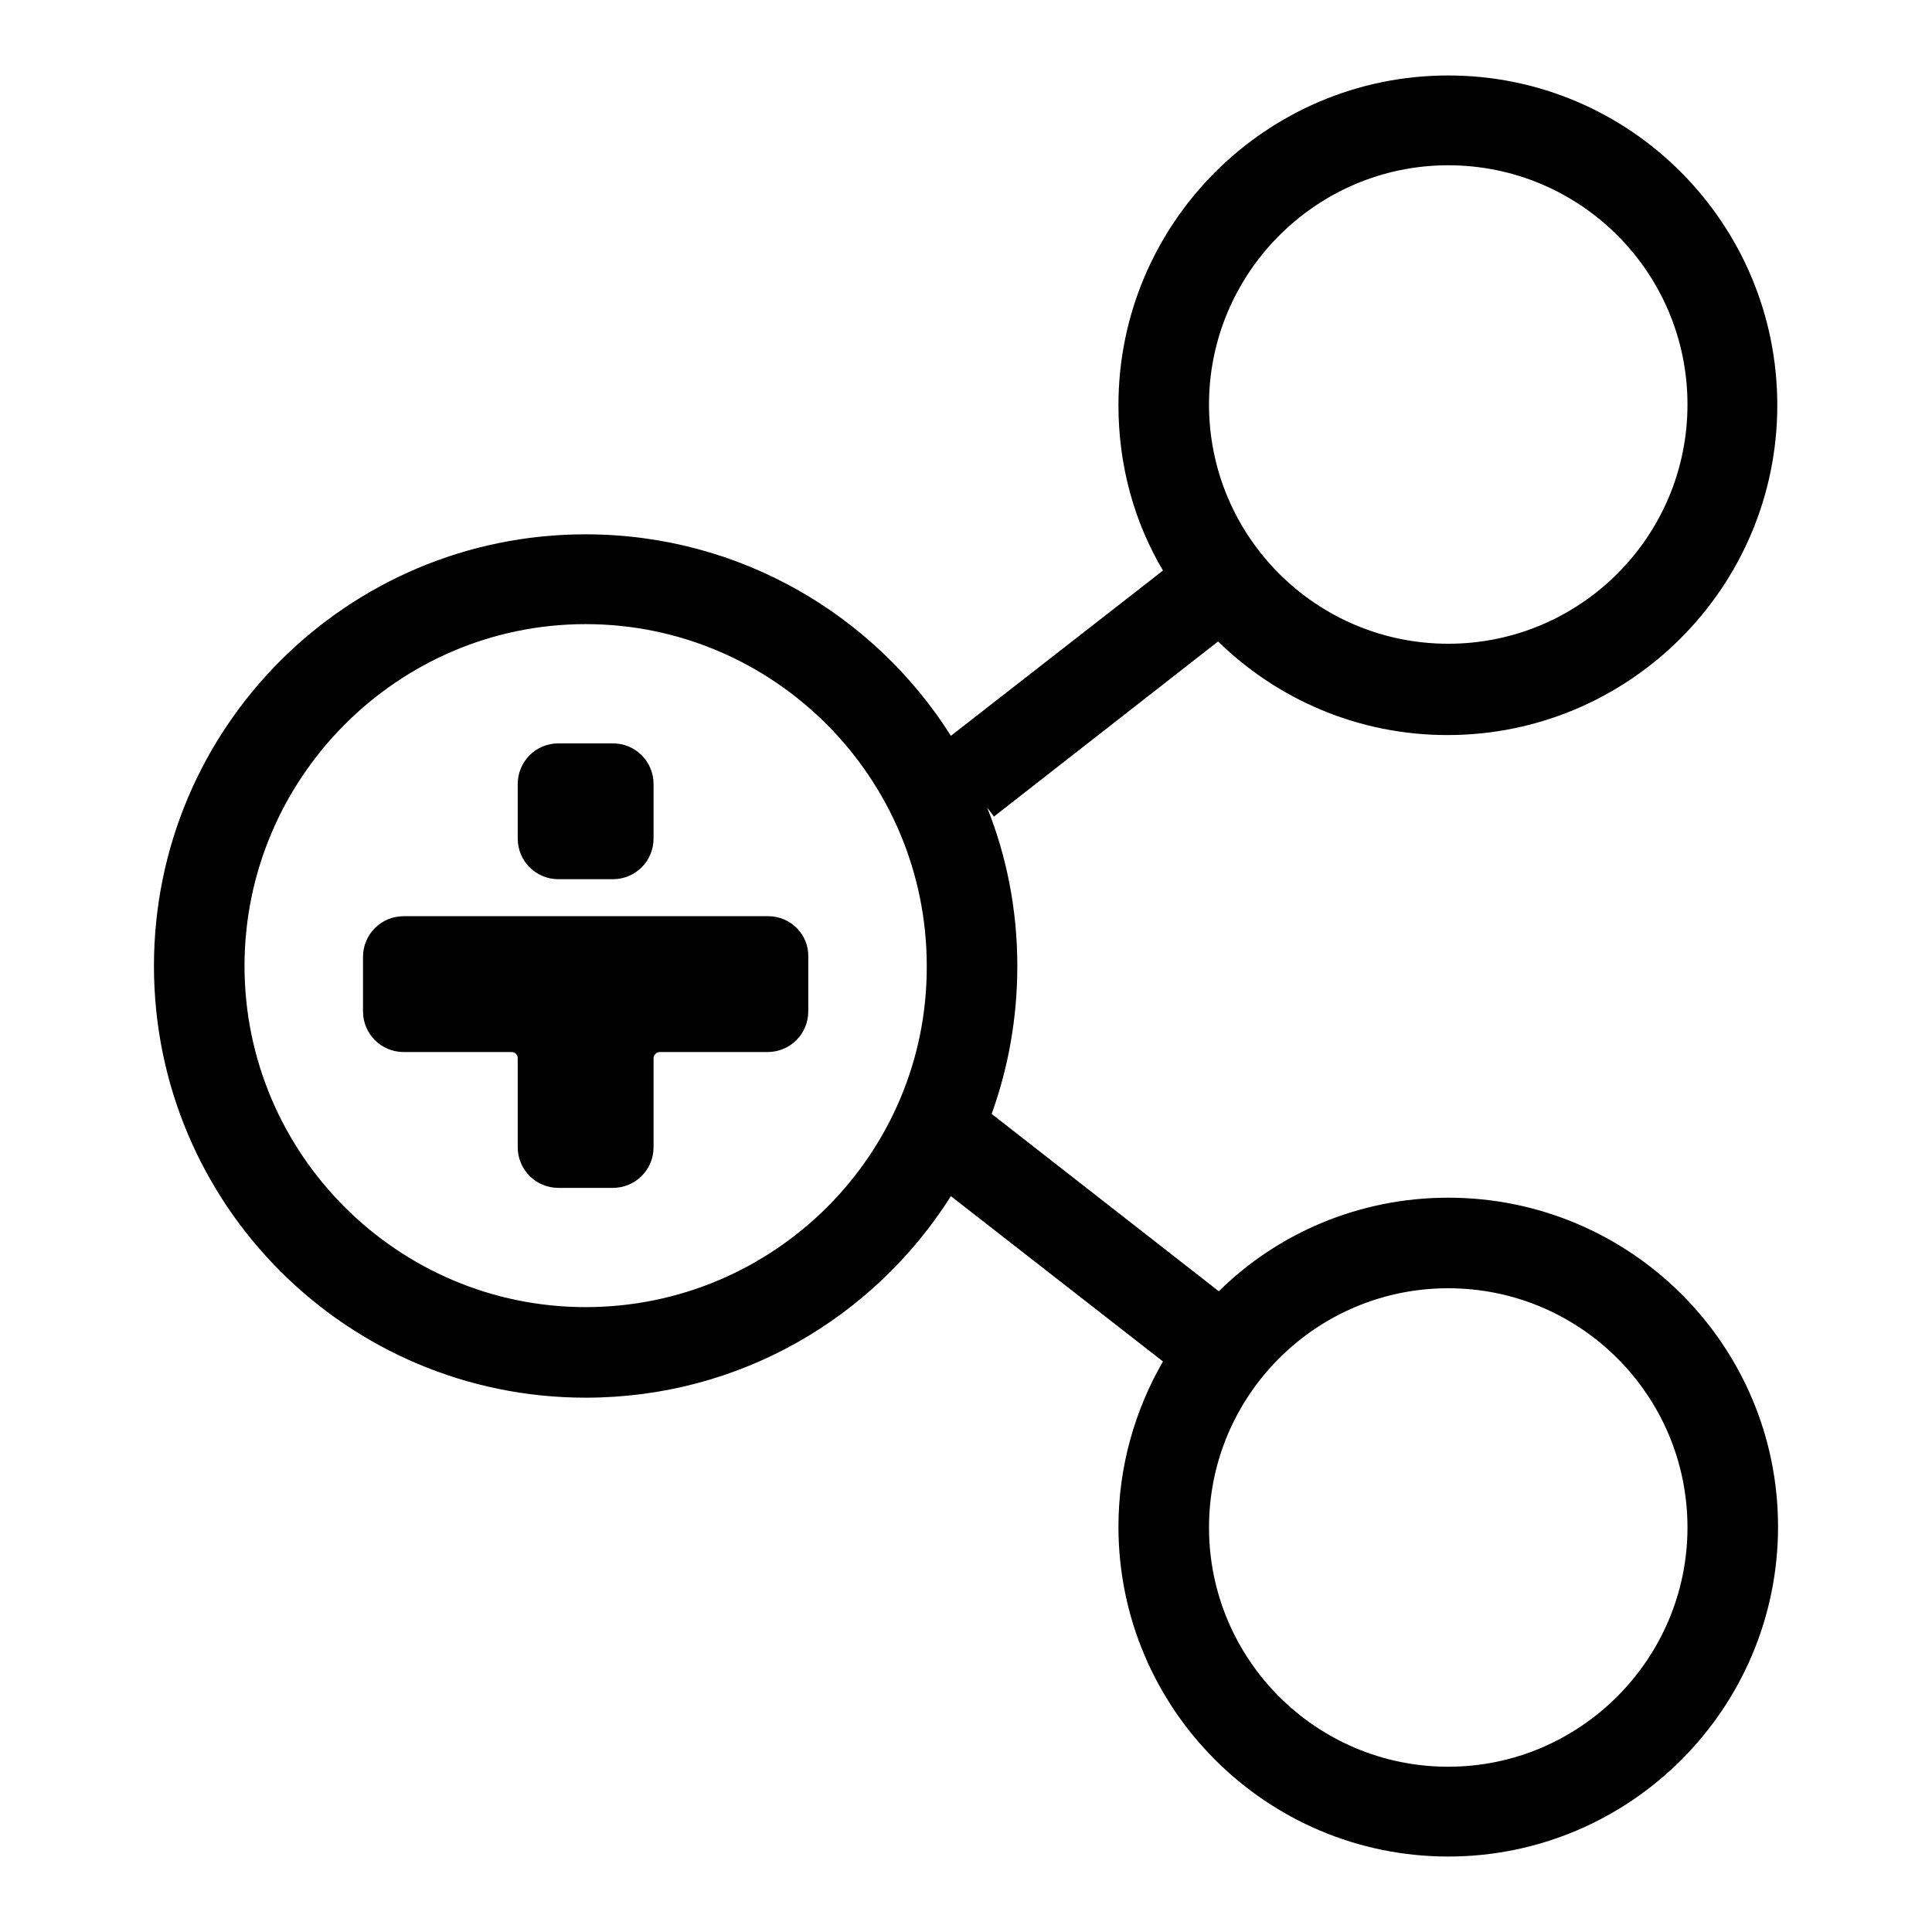
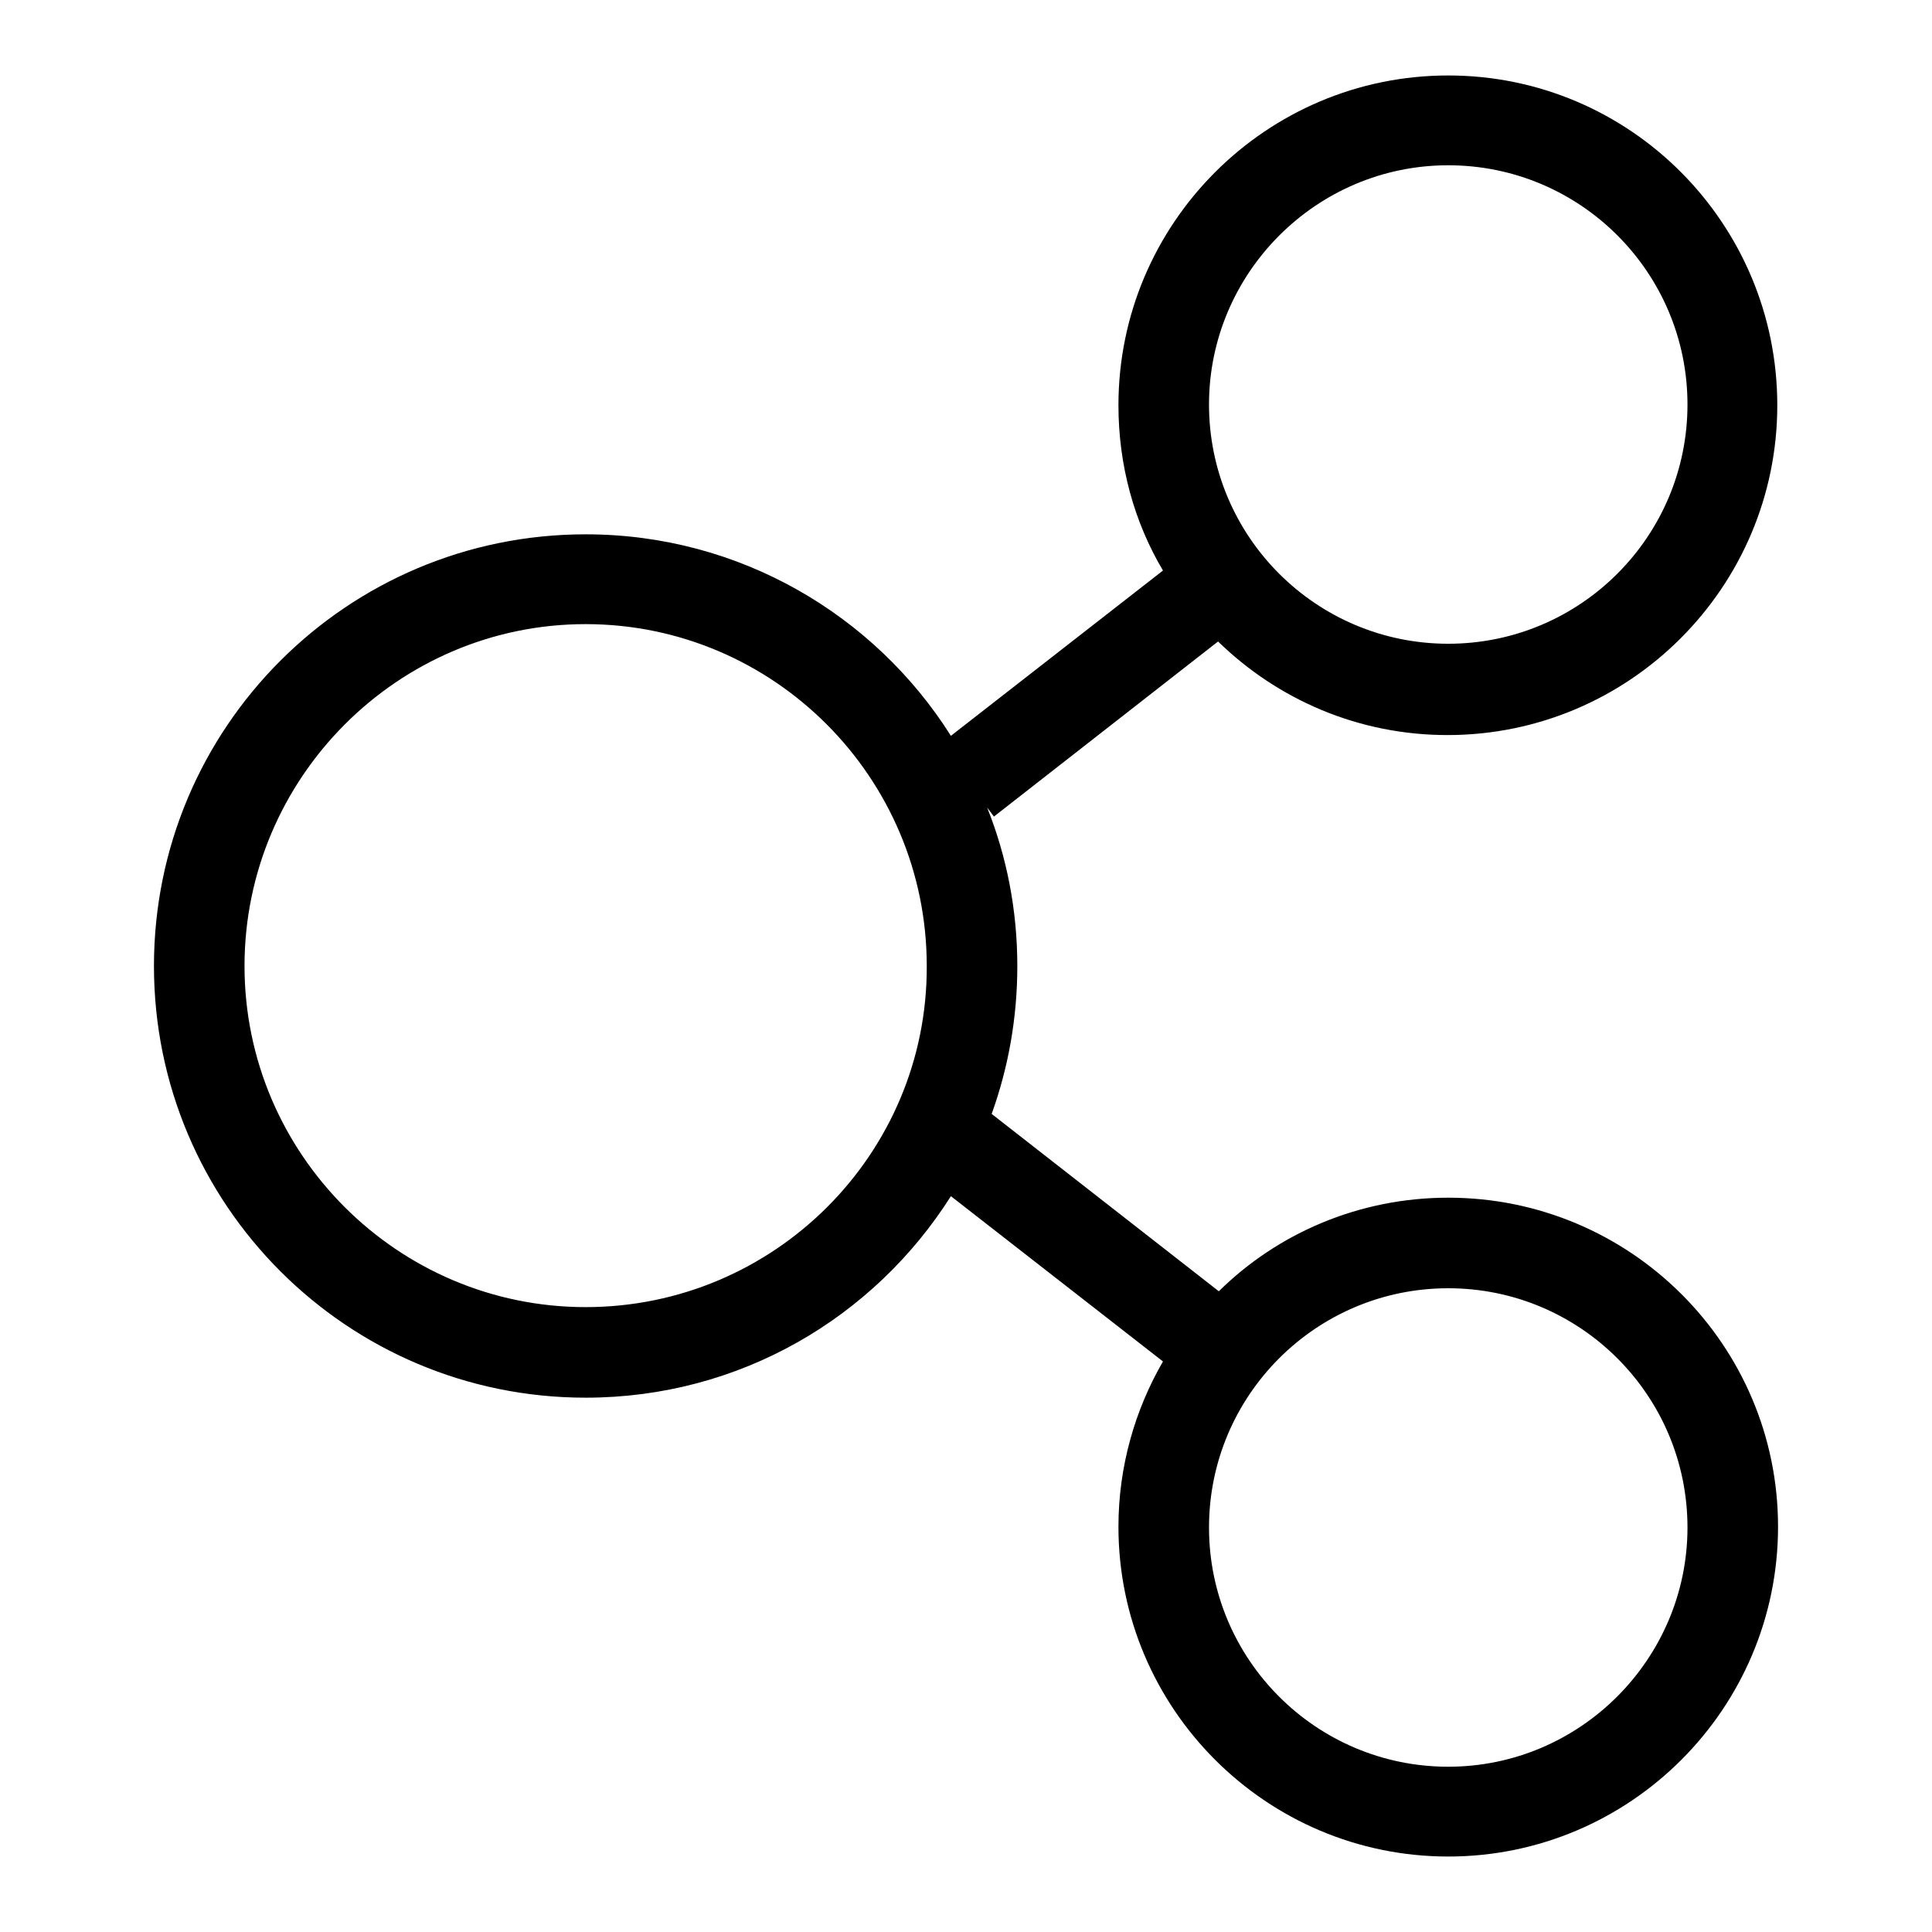
<svg xmlns="http://www.w3.org/2000/svg" version="1.1" x="0px" y="0px" viewBox="0 0 256 256" enable-background="new 0 0 256 256" xml:space="preserve">
  <g>
    <g>
      <path fill="#000000" d="M191.9,158.7c-11.8,0-22.6,4.7-30.4,12.4l-30.1-23.5c2.2-6.1,3.4-12.7,3.4-19.6c0-7.4-1.4-14.5-4-21l0.9,1.2L161.4,85c7.9,7.7,18.6,12.4,30.4,12.4c24.1,0,43.7-19.6,43.7-43.7c0-24.1-19.5-43.7-43.6-43.7c-24.1,0-43.7,19.6-43.7,43.7c0,8,2.1,15.5,5.9,21.9L126,97.5c-10.1-16-28-26.7-48.4-26.7c-31.6,0-57.2,25.6-57.2,57.2c0,31.6,25.6,57.2,57.2,57.2c20.4,0,38.2-10.6,48.4-26.7l28.1,21.9c-3.7,6.4-5.9,13.9-5.9,21.9c0,24.1,19.6,43.7,43.7,43.7c24.1,0,43.7-19.6,43.7-43.7C235.6,178.2,216,158.7,191.9,158.7z M191.9,21.9c17.5,0,31.7,14.2,31.7,31.7c0,17.5-14.2,31.7-31.7,31.7c-17.5,0-31.7-14.2-31.7-31.7C160.2,36.2,174.4,21.9,191.9,21.9z M77.6,173.2c-24.9,0-45.2-20.3-45.2-45.2s20.3-45.3,45.2-45.3s45.2,20.3,45.2,45.3C122.9,152.9,102.6,173.2,77.6,173.2z M191.9,234.1c-17.5,0-31.7-14.2-31.7-31.7c0-17.5,14.2-31.7,31.7-31.7c17.5,0,31.7,14.2,31.7,31.7C223.6,219.8,209.4,234.1,191.9,234.1z" />
-       <path fill="#000000" d="M101.8,121.4H53.5c-3,0-5.4,2.4-5.4,5.4v7.2c0,3,2.4,5.4,5.4,5.4h14.3c0.5,0,0.8,0.4,0.8,0.8v11.8c0,3,2.4,5.4,5.4,5.4h7.2c3,0,5.4-2.4,5.4-5.4v-11.8c0-0.4,0.4-0.8,0.8-0.8h14.3c3,0,5.4-2.4,5.4-5.4v-7.2C107.2,123.9,104.8,121.4,101.8,121.4z" />
-       <path fill="#000000" d="M74,116.5h7.2c3,0,5.4-2.4,5.4-5.4v-7.2c0-3-2.4-5.4-5.4-5.4H74c-3,0-5.4,2.4-5.4,5.4v7.2C68.6,114.1,71,116.5,74,116.5z" />
    </g>
  </g>
</svg>